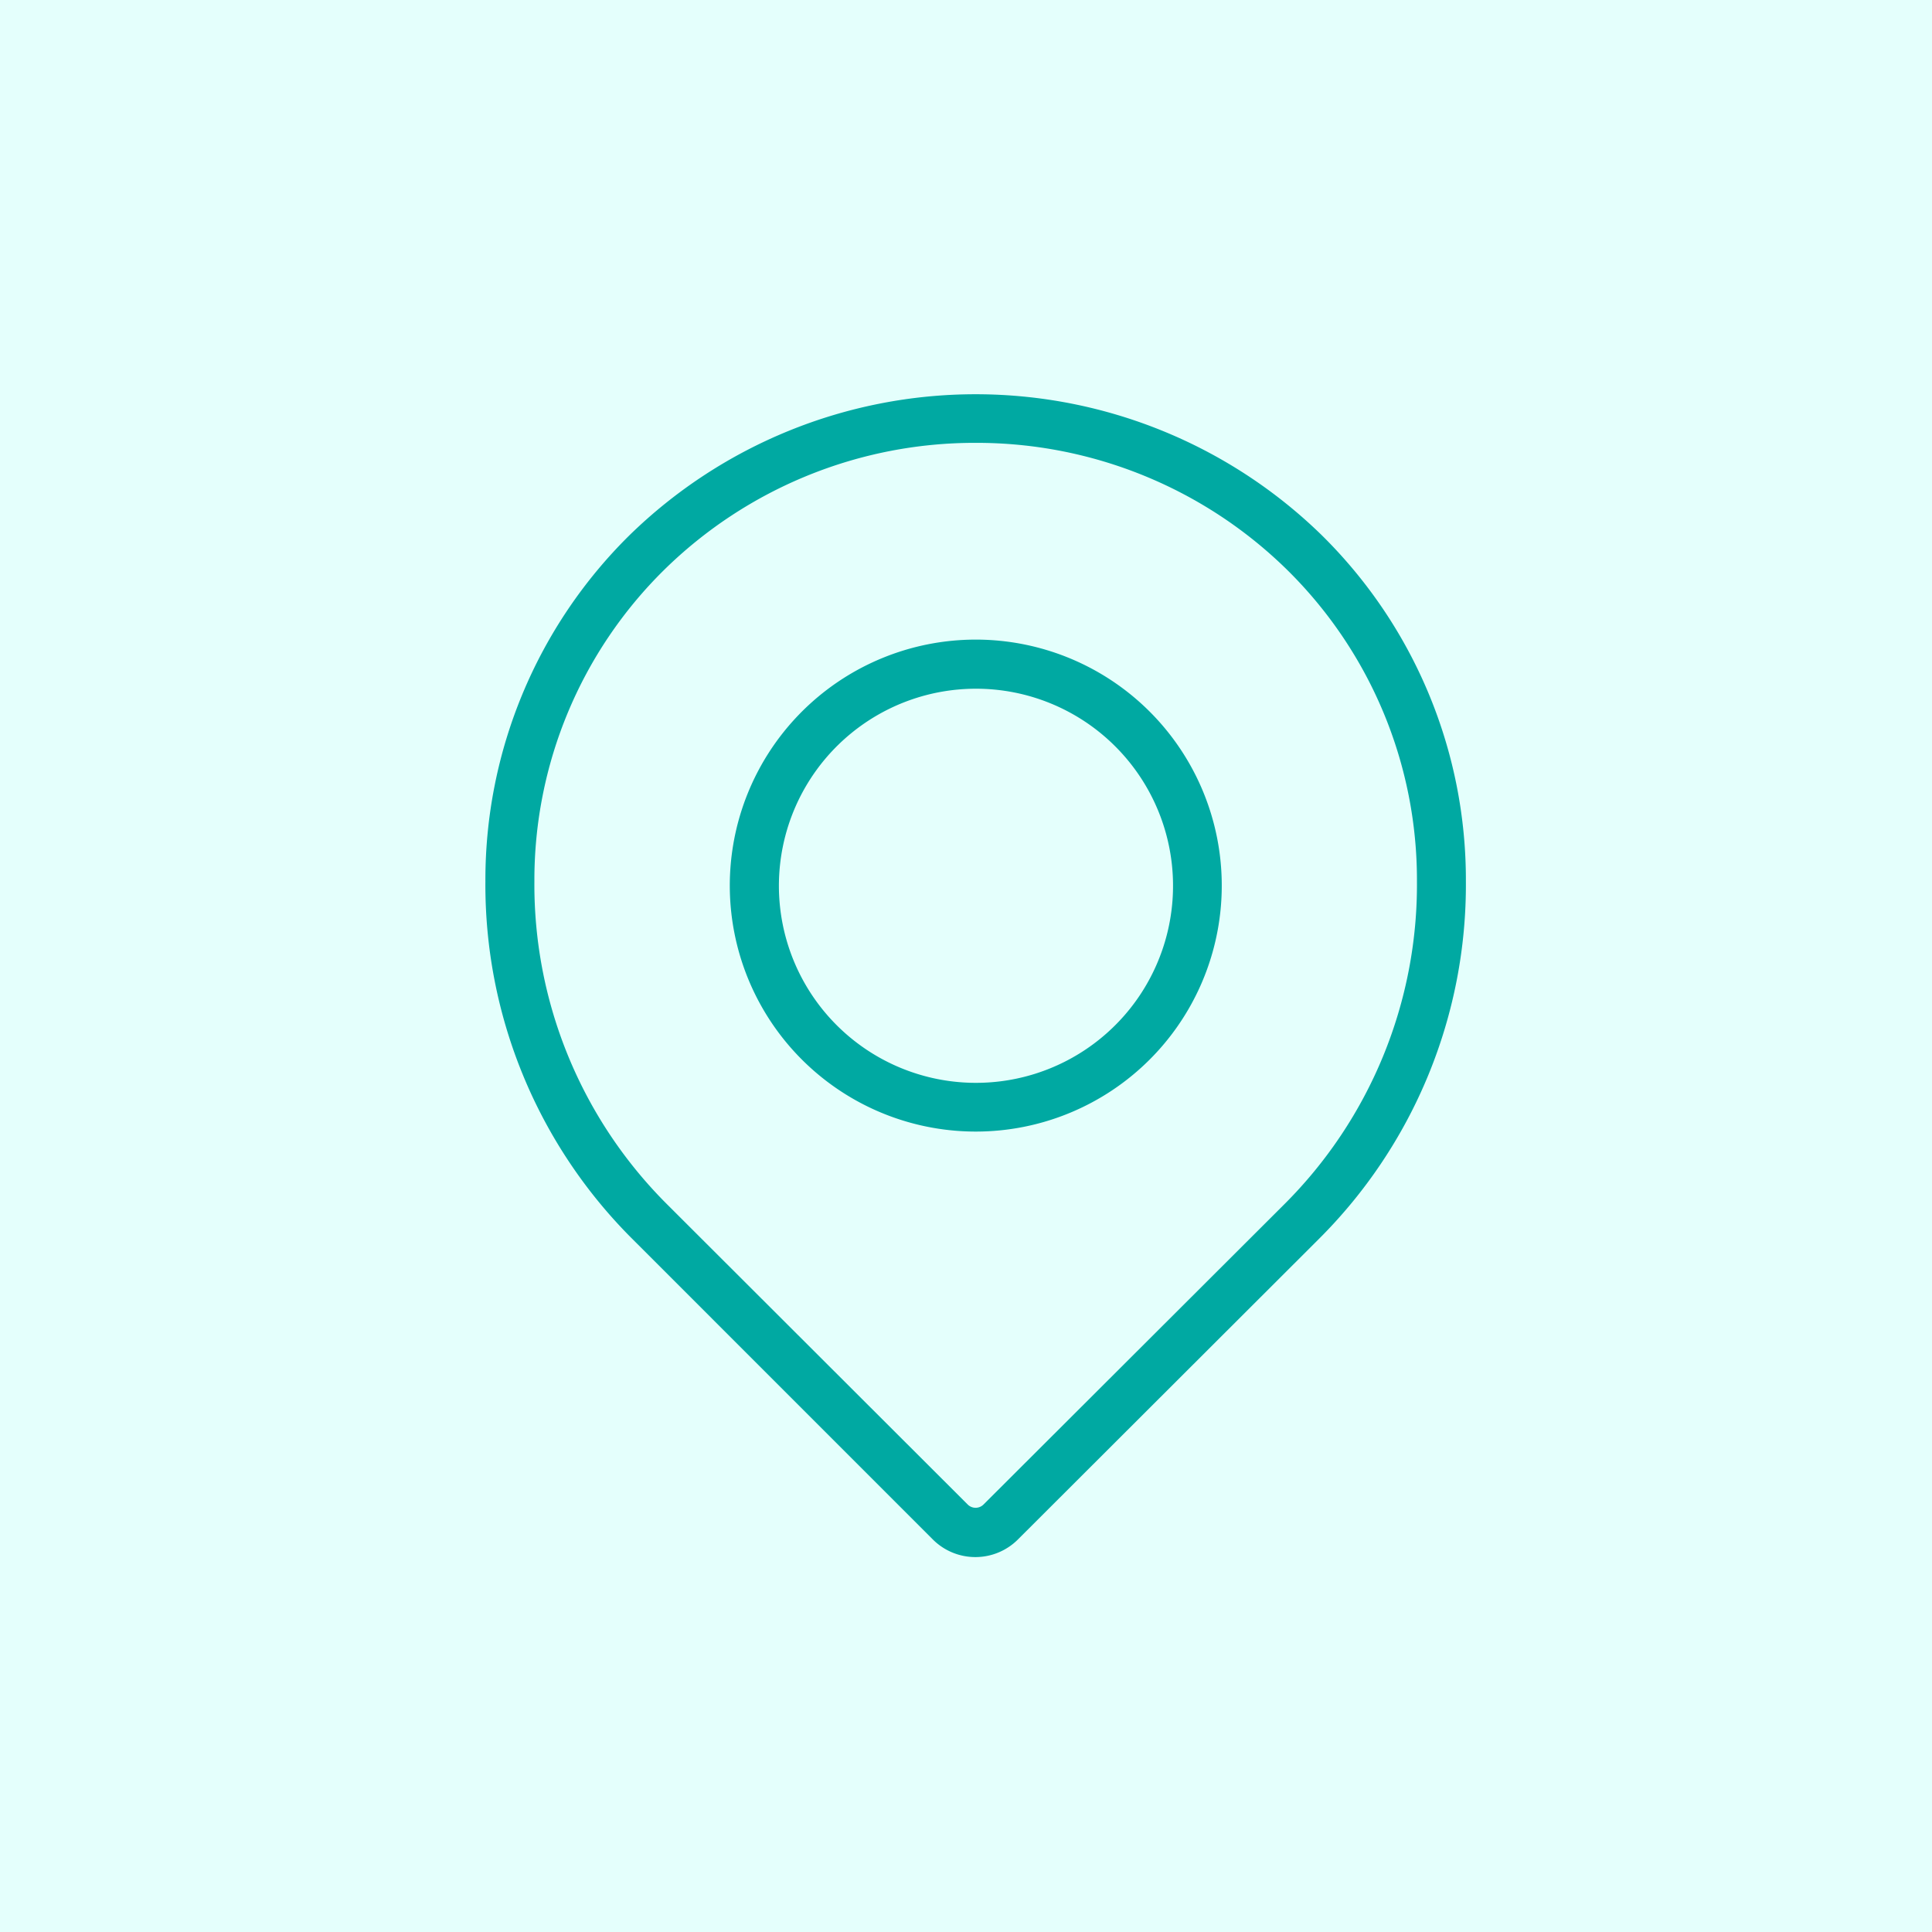
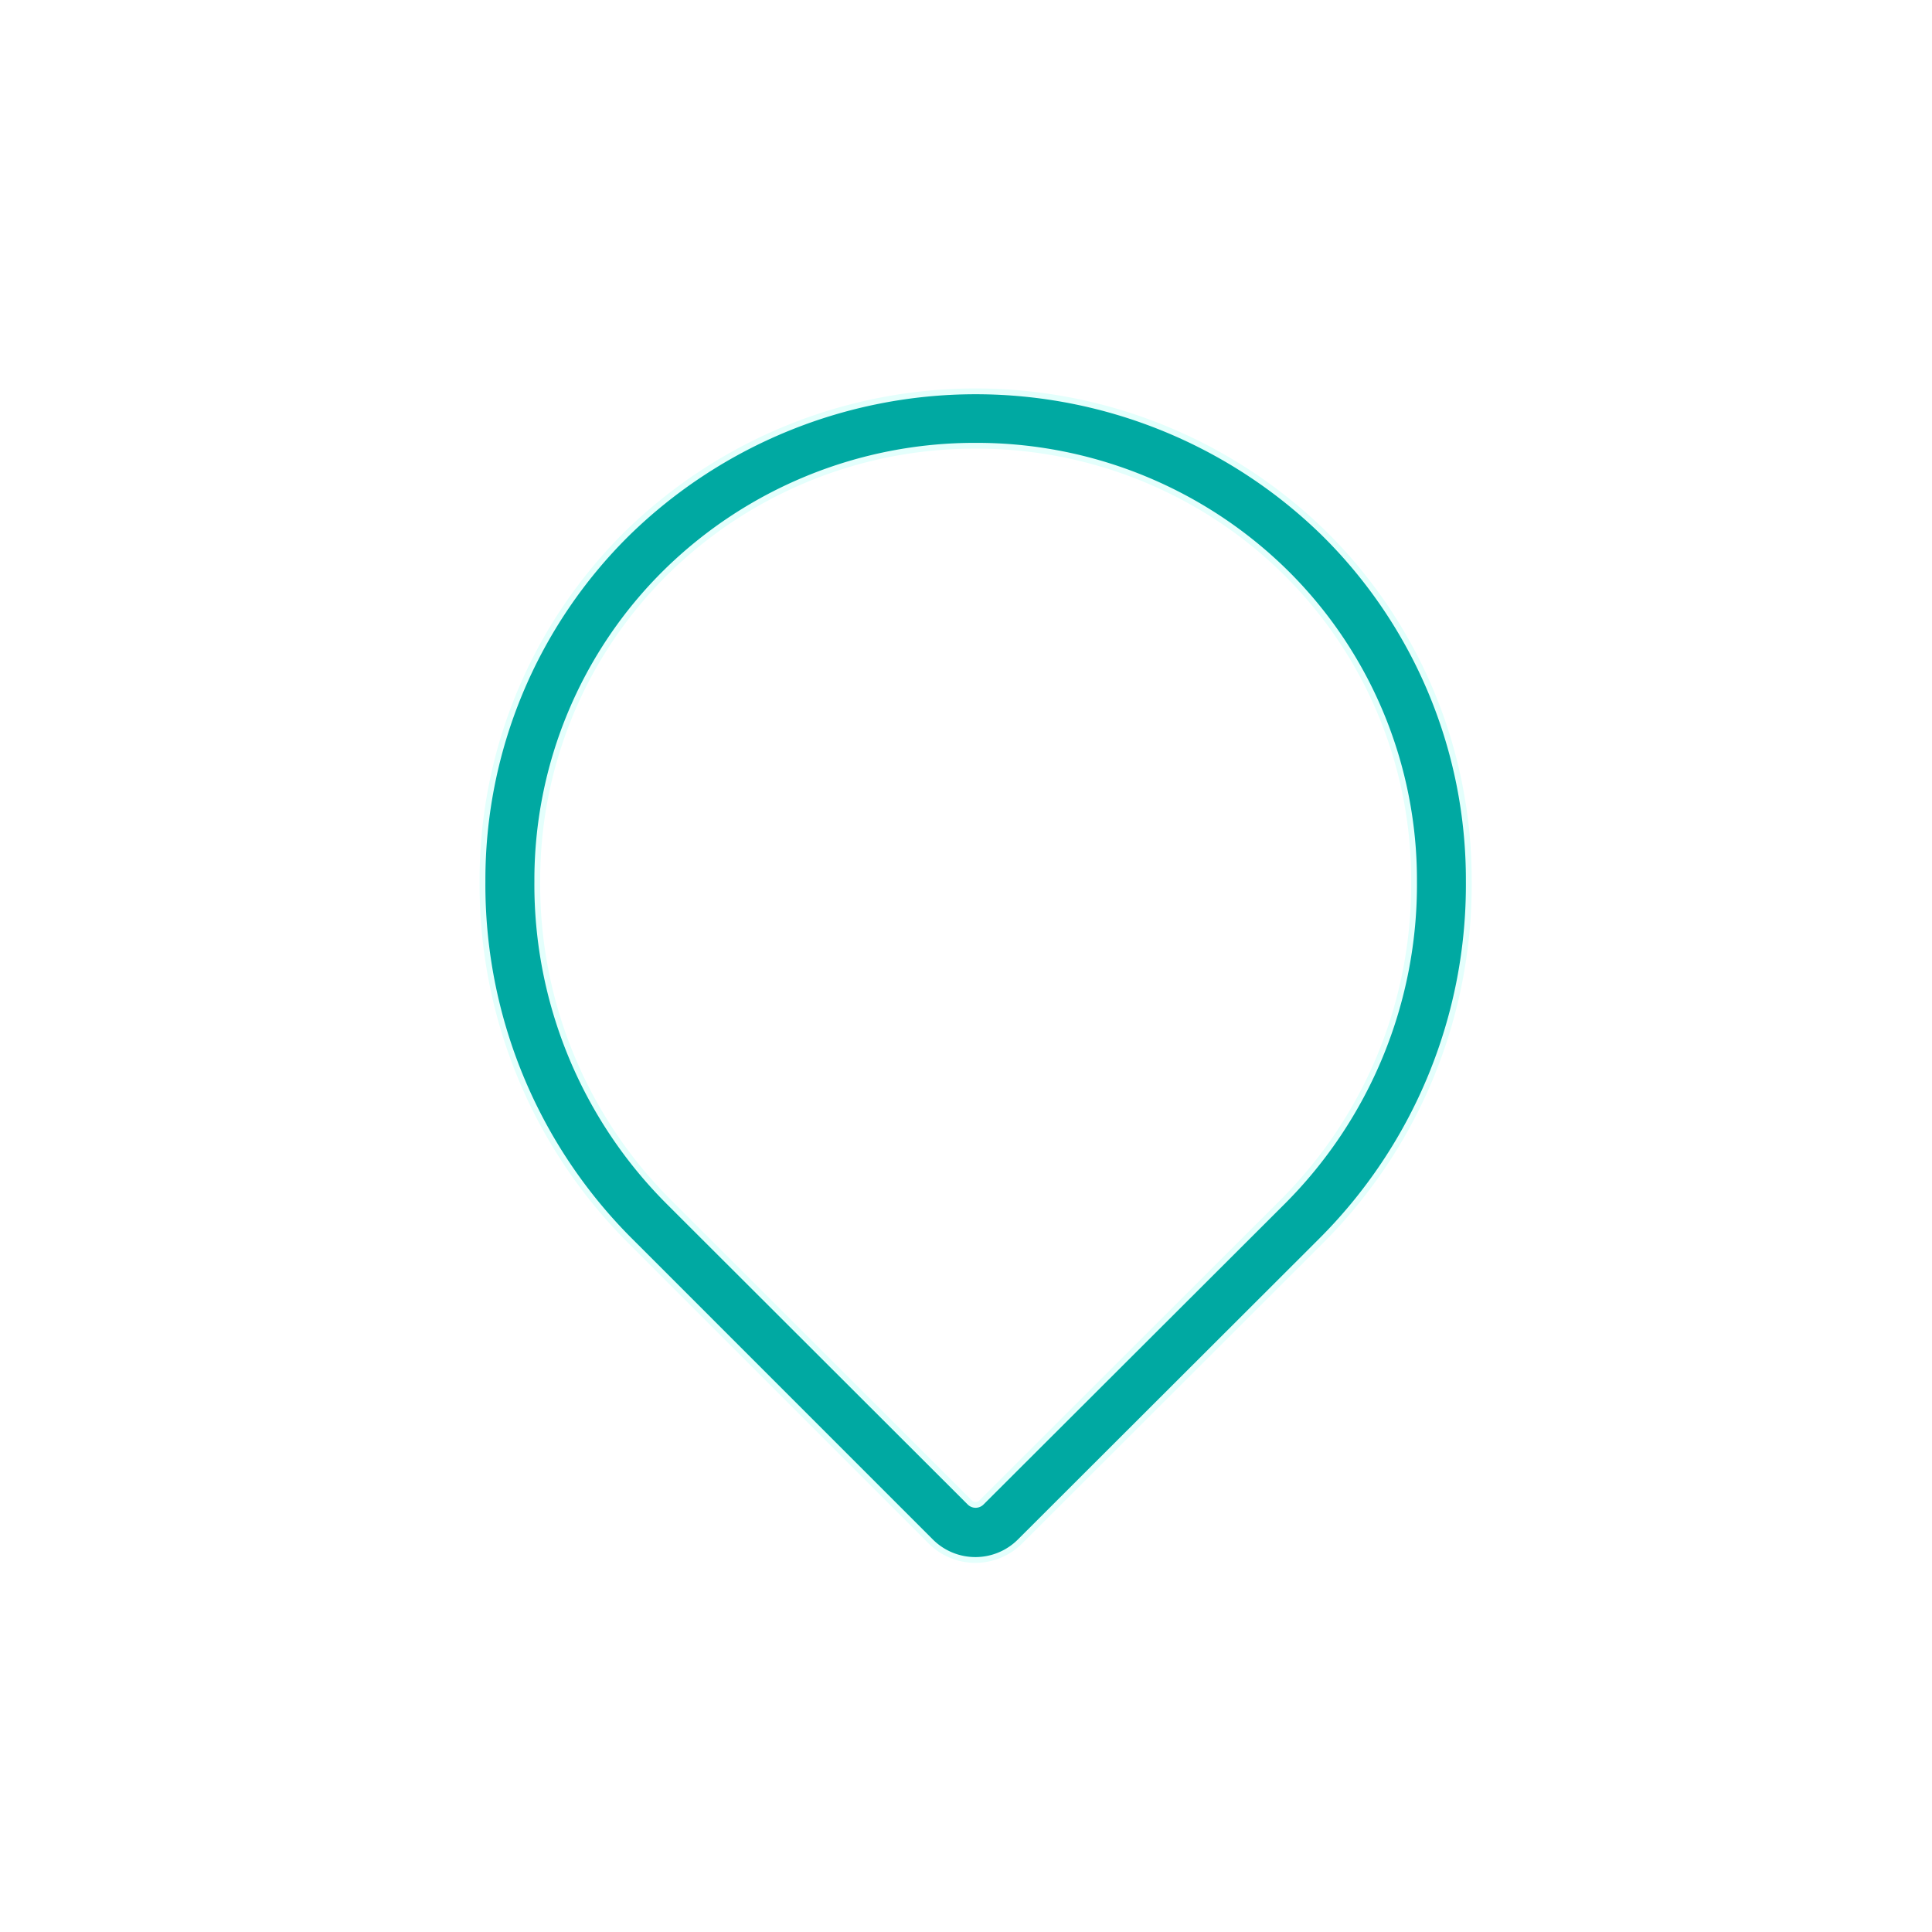
<svg xmlns="http://www.w3.org/2000/svg" width="100" height="100" viewBox="0 0 100 100">
  <g id="Group_5339" data-name="Group 5339" transform="translate(-1018 -861)">
    <g id="ic_hulkapps" transform="translate(669 -1273)">
-       <rect id="bg" width="100" height="100" transform="translate(349 2134)" fill="#e4fffc" />
      <g id="app_icon_1" transform="translate(-503 1399)">
-         <rect id="Rectangle_90" data-name="Rectangle 90" width="65" height="65" transform="translate(870 753)" fill="#fff" opacity="0" />
        <g id="iconfinder___Location_1904662" transform="translate(866.974 755.212)">
          <path id="Path_3990" data-name="Path 3990" d="M35.526,60.532a3.262,3.262,0,0,1-2.312-.945L17.672,44.043A26.023,26.023,0,0,1,10,25.4,25.191,25.191,0,0,1,17.5,7.388a25.792,25.792,0,0,1,36.05,0h0a25.191,25.191,0,0,1,7.5,18.015,26.023,26.023,0,0,1-7.672,18.639L37.838,59.558a3.262,3.262,0,0,1-2.312.974Zm0-57.672A22.781,22.781,0,0,0,19.492,9.407a22.379,22.379,0,0,0-6.656,16,23.211,23.211,0,0,0,6.84,16.626L35.214,57.549a.43.43,0,0,0,.619,0L51.377,42.034a23.211,23.211,0,0,0,6.84-16.626,22.379,22.379,0,0,0-6.656-16h0A22.78,22.78,0,0,0,35.526,2.86Z" transform="translate(0 0)" fill="#00a9a2" stroke="#e4fffc" stroke-width="0.3" />
-           <path id="Path_3991" data-name="Path 3991" d="M49.637,52.672a12.882,12.882,0,1,1,9.124-3.782A12.882,12.882,0,0,1,49.637,52.672Zm0-22.922a10.05,10.05,0,1,0,7.119,2.94h0a10.045,10.045,0,0,0-7.119-2.94Z" transform="translate(-14.111 -14.164)" fill="#00a9a2" stroke="#e4fffc" stroke-width="0.3" />
        </g>
      </g>
    </g>
  </g>
</svg>